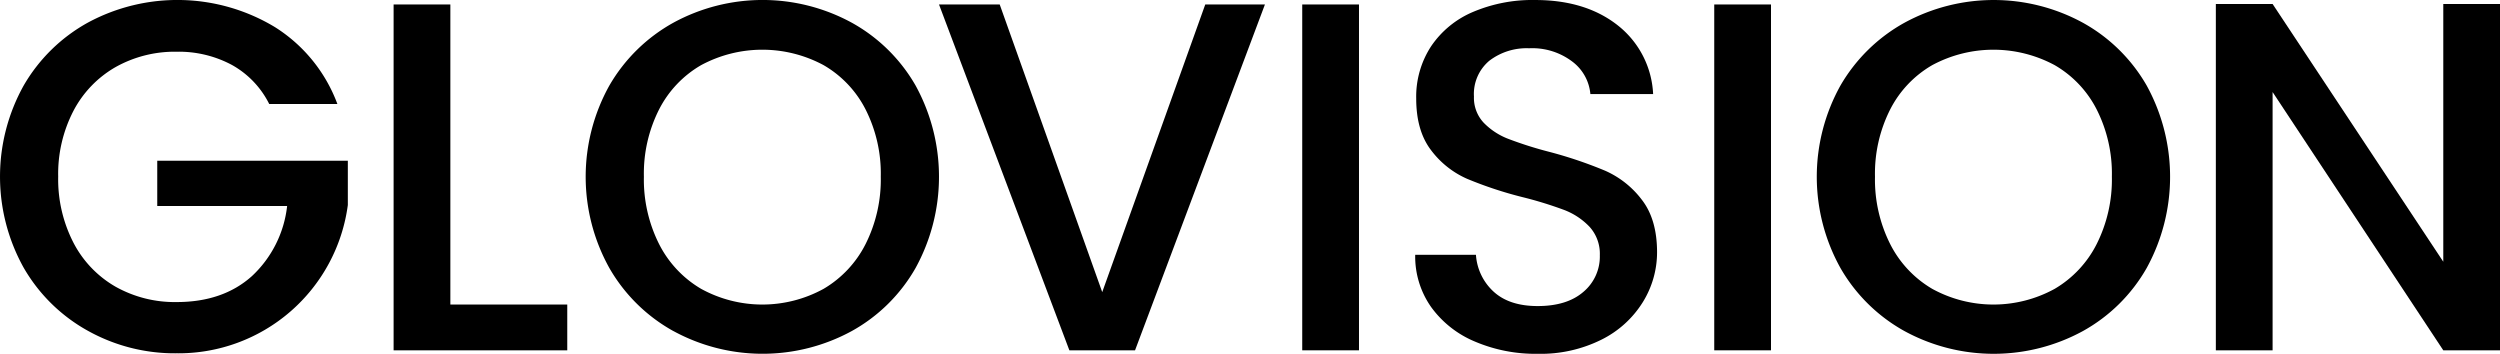
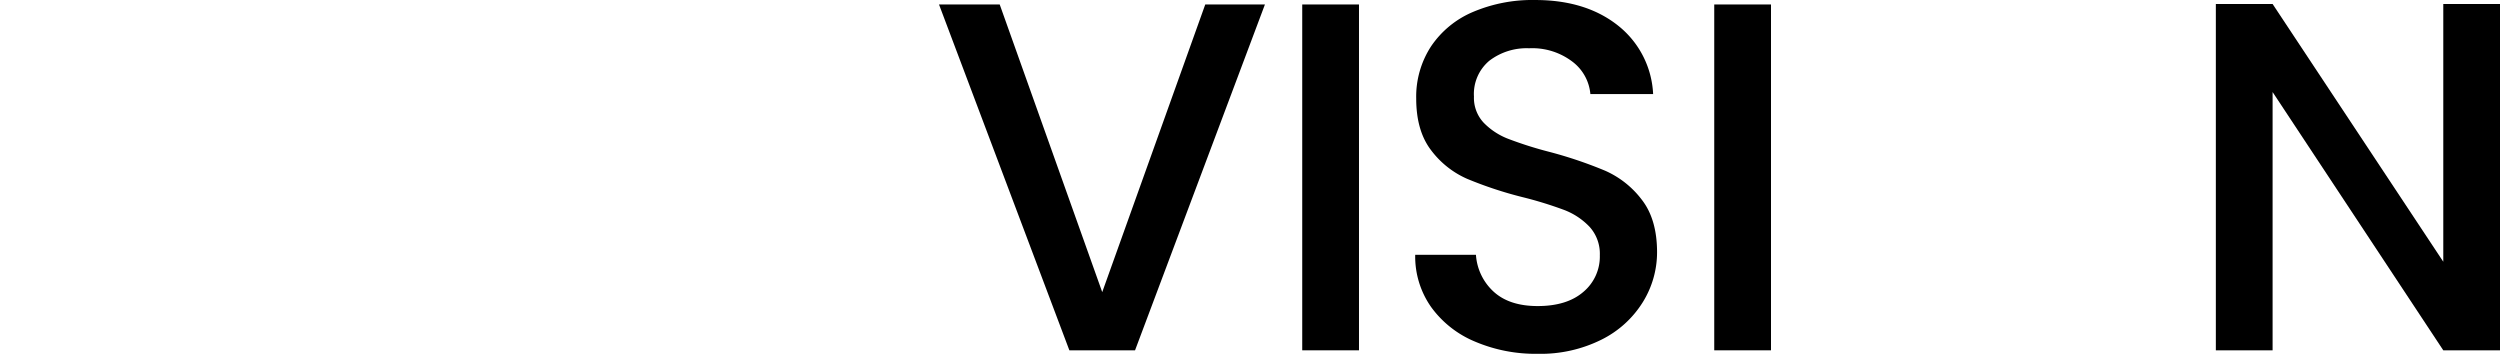
<svg xmlns="http://www.w3.org/2000/svg" width="435.34" height="61.61" viewBox="0 0 435.34 61.61">
  <g transform="translate(-1400.66 -3535.425)">
-     <path d="M648.718,363.272a15.877,15.877,0,0,0-6.5-6.806,19.564,19.564,0,0,0-9.623-2.3,21.035,21.035,0,0,0-10.656,2.686,18.84,18.84,0,0,0-7.324,7.631,23.845,23.845,0,0,0-2.646,11.436,24.127,24.127,0,0,0,2.646,11.482,18.808,18.808,0,0,0,7.324,7.671,21.047,21.047,0,0,0,10.656,2.685q8.056,0,13.089-4.5a19.643,19.643,0,0,0,6.151-12.222H629.219v-7.884h33.187v7.709A29.757,29.757,0,0,1,632.6,406.68a31.082,31.082,0,0,1-15.507-3.946,29.223,29.223,0,0,1-11.137-10.963,32.584,32.584,0,0,1,0-31.713A29.225,29.225,0,0,1,617.13,349.1a32.846,32.846,0,0,1,32.581.779,26.83,26.83,0,0,1,10.876,13.389Z" transform="translate(798.824 3190.267)" />
-     <path d="M664.875,398.016h20.357v7.97H654.992V345.762h9.883Z" transform="translate(814.209 3190.442)" />
-     <path d="M696.226,402.822a29.1,29.1,0,0,1-11.176-11,32.668,32.668,0,0,1,0-31.761A29.207,29.207,0,0,1,696.226,349.1a32.459,32.459,0,0,1,31.021,0,28.954,28.954,0,0,1,11.135,10.955,33,33,0,0,1,0,31.761,28.854,28.854,0,0,1-11.135,11,32.459,32.459,0,0,1-31.021,0Zm26.13-7.364a18.925,18.925,0,0,0,7.316-7.8,25.012,25.012,0,0,0,2.646-11.741,24.725,24.725,0,0,0-2.646-11.7,18.717,18.717,0,0,0-7.316-7.718,22.5,22.5,0,0,0-21.319,0,18.744,18.744,0,0,0-7.324,7.718,24.726,24.726,0,0,0-2.646,11.7,25.013,25.013,0,0,0,2.646,11.741,18.952,18.952,0,0,0,7.324,7.8,22.16,22.16,0,0,0,21.319,0Z" transform="translate(821.717 3190.267)" />
    <path d="M657.385,405.723l-22.618,60.224H623.331l-22.7-60.224H611.2l17.853,50.089,17.941-50.089Z" transform="translate(963.545 3130.481)" />
    <path d="M659.567,405.723v60.224h-9.883V405.723Z" transform="translate(977.742 3130.481)" />
    <path d="M675.345,464.6a17.876,17.876,0,0,1-7.632-6.016,15.28,15.28,0,0,1-2.772-9.1h10.577a9.532,9.532,0,0,0,3.071,6.418c1.819,1.67,4.379,2.513,7.671,2.513q5.116,0,7.97-2.473a8.025,8.025,0,0,0,2.859-6.371,6.983,6.983,0,0,0-1.771-4.939,12,12,0,0,0-4.419-2.945,67.283,67.283,0,0,0-7.324-2.253A68.342,68.342,0,0,1,674,436.266a15.759,15.759,0,0,1-6.285-4.977q-2.6-3.379-2.6-9.018a16.008,16.008,0,0,1,2.6-9.1A16.578,16.578,0,0,1,675,407.2a26.428,26.428,0,0,1,10.829-2.079q8.754,0,14.341,4.379a16.152,16.152,0,0,1,6.2,11.994H695.443a7.921,7.921,0,0,0-3.119-5.631,11.524,11.524,0,0,0-7.537-2.339,10.7,10.7,0,0,0-6.931,2.165,7.544,7.544,0,0,0-2.686,6.238,6.331,6.331,0,0,0,1.685,4.552,11.884,11.884,0,0,0,4.292,2.819,66.628,66.628,0,0,0,7.1,2.253A74.26,74.26,0,0,1,698,434.84a16.2,16.2,0,0,1,6.41,5.073q2.646,3.414,2.646,9.136a16.466,16.466,0,0,1-2.472,8.67,17.782,17.782,0,0,1-7.191,6.537,23.735,23.735,0,0,1-11.136,2.473A26.866,26.866,0,0,1,675.345,464.6Z" transform="translate(982.158 3130.306)" />
    <path d="M715.209,405.723v60.224h-9.883V405.723Z" transform="translate(993.846 3130.481)" />
-     <path d="M734.466,462.783a29.122,29.122,0,0,1-11.175-11,32.679,32.679,0,0,1,0-31.762,29.213,29.213,0,0,1,11.175-10.954,32.461,32.461,0,0,1,31.022,0,28.942,28.942,0,0,1,11.136,10.954,33.005,33.005,0,0,1,0,31.762,28.854,28.854,0,0,1-11.136,11,32.461,32.461,0,0,1-31.022,0Zm26.131-7.364a18.935,18.935,0,0,0,7.316-7.8,25.013,25.013,0,0,0,2.646-11.741,24.736,24.736,0,0,0-2.646-11.7,18.725,18.725,0,0,0-7.316-7.717,22.5,22.5,0,0,0-21.319,0,18.733,18.733,0,0,0-7.324,7.717,24.735,24.735,0,0,0-2.646,11.7,25.013,25.013,0,0,0,2.646,11.741,18.943,18.943,0,0,0,7.324,7.8,22.16,22.16,0,0,0,21.319,0Z" transform="translate(997.854 3130.306)" />
    <path d="M822.549,465.966h-9.876L782.95,420.99v44.976h-9.883v-60.31h9.883l29.723,44.882V405.656h9.876Z" transform="translate(1013.451 3130.462)" />
  </g>
</svg>